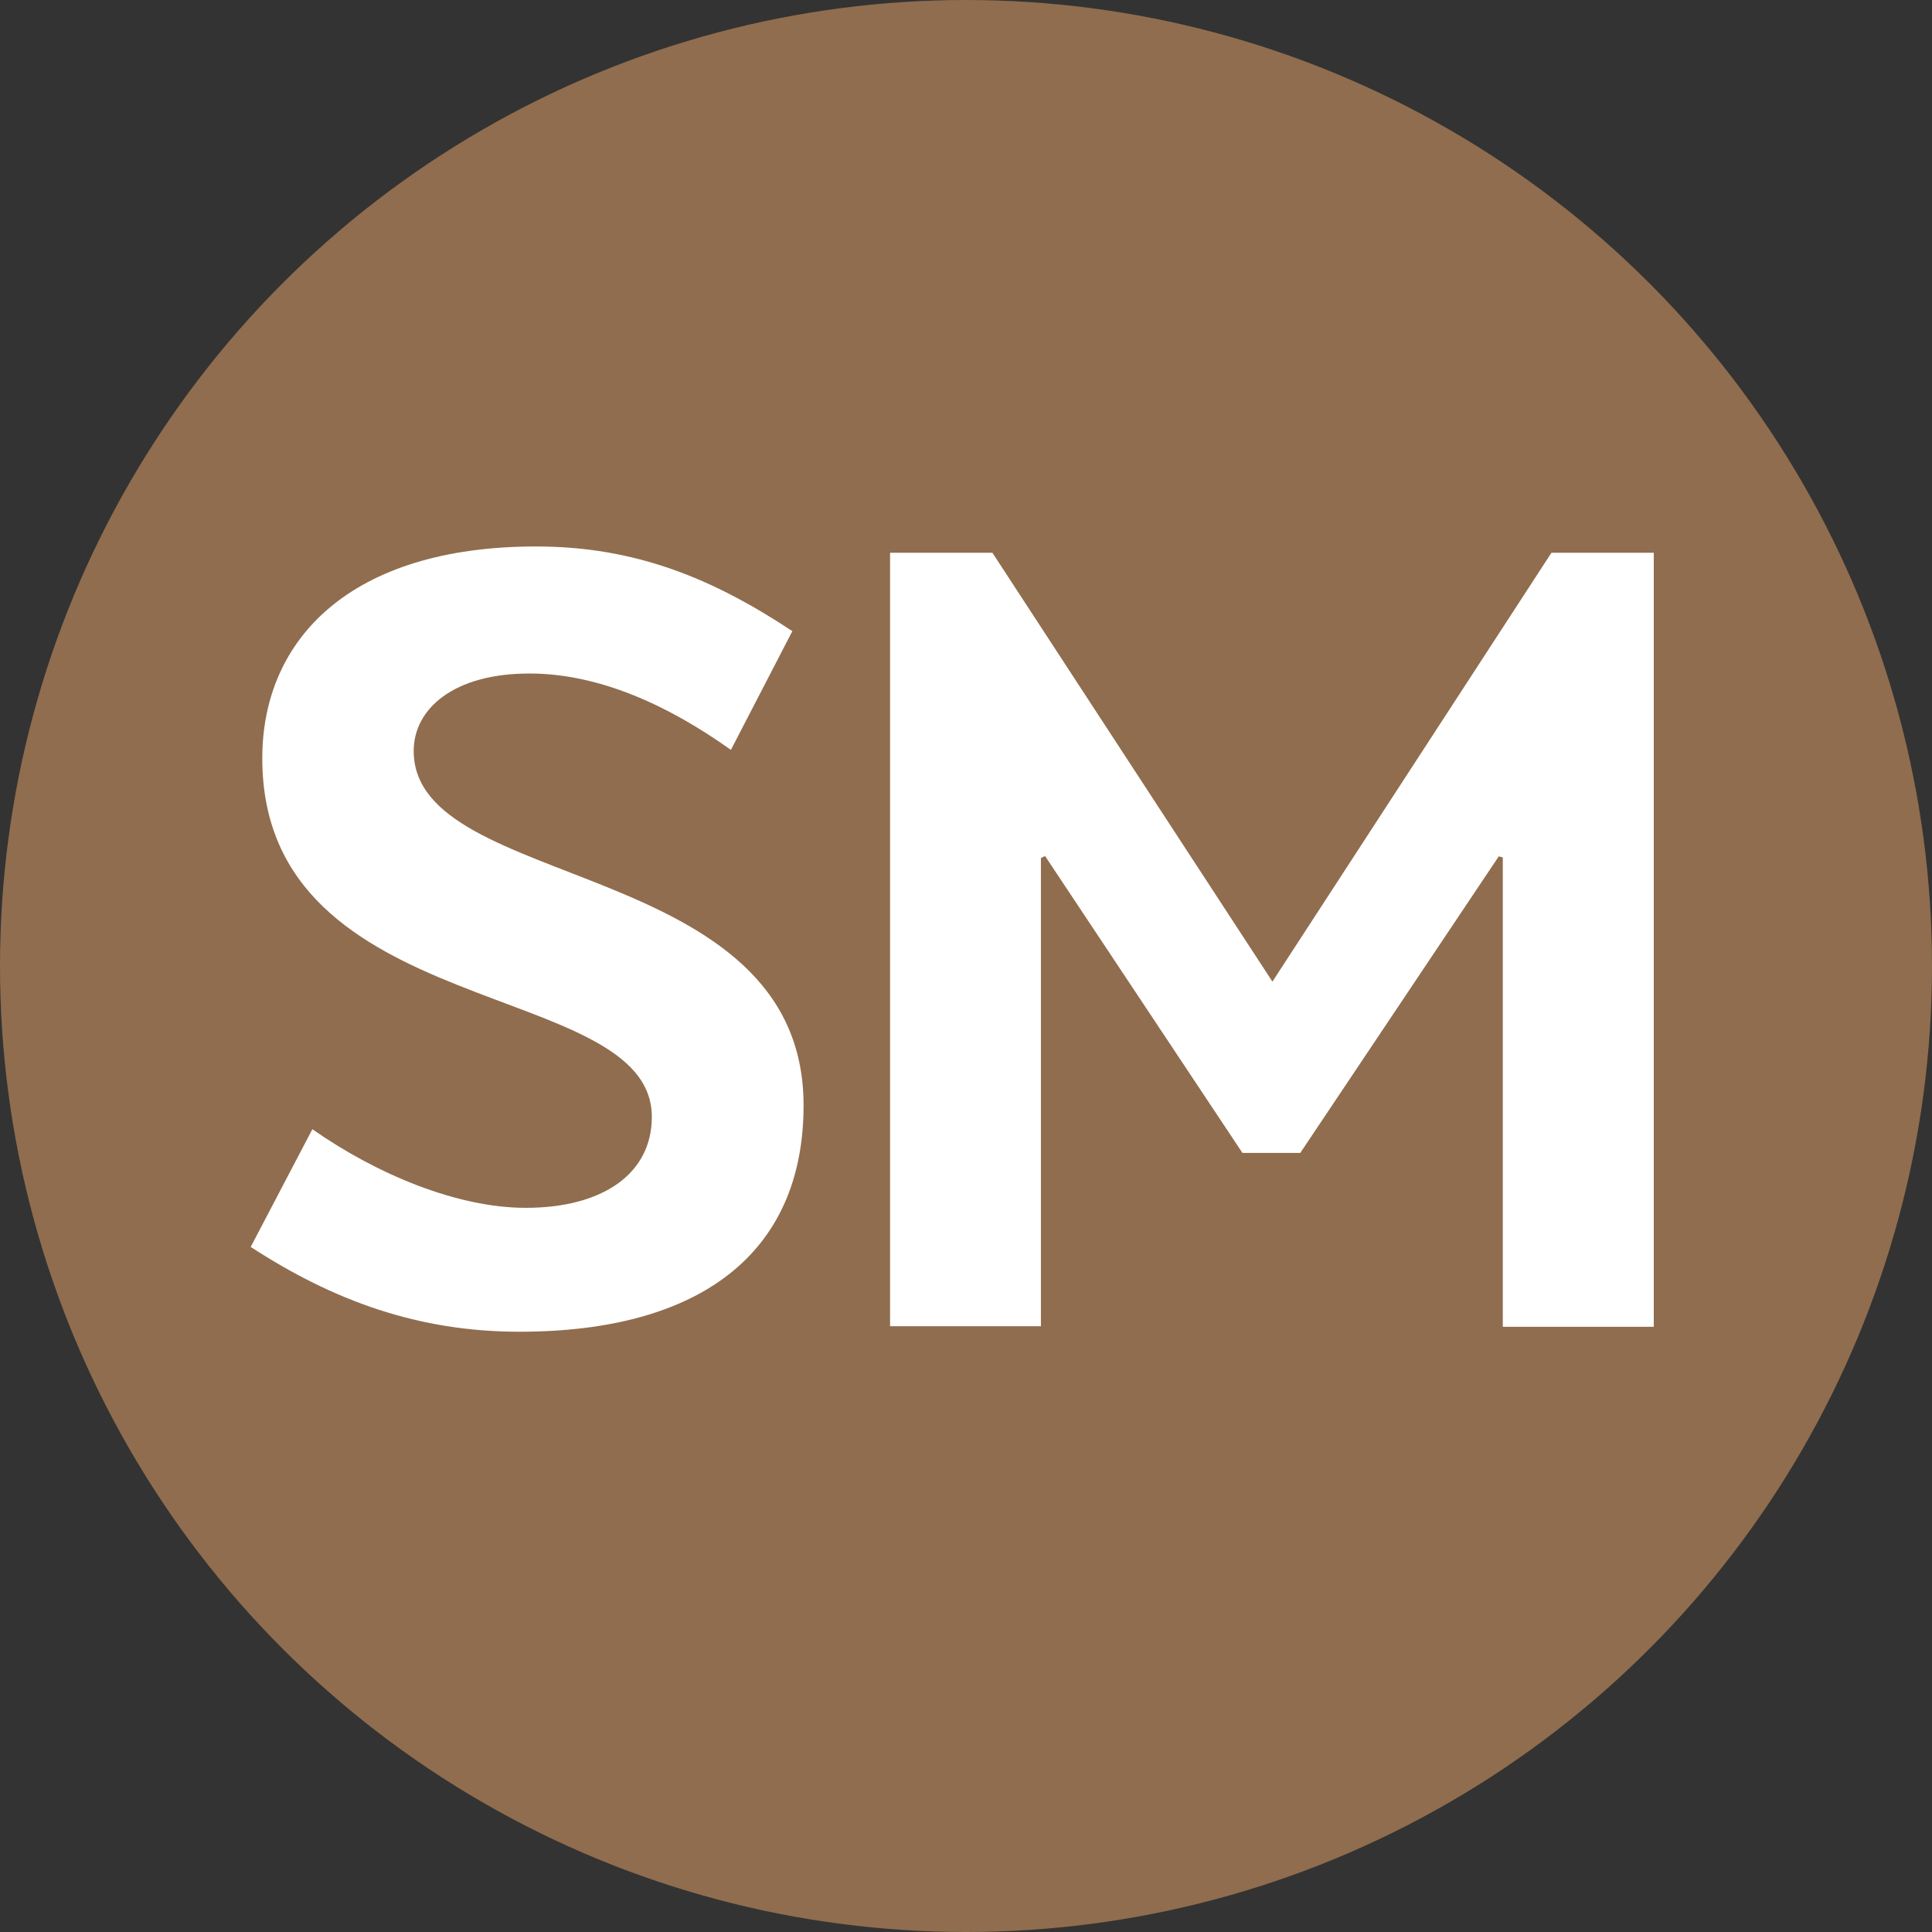
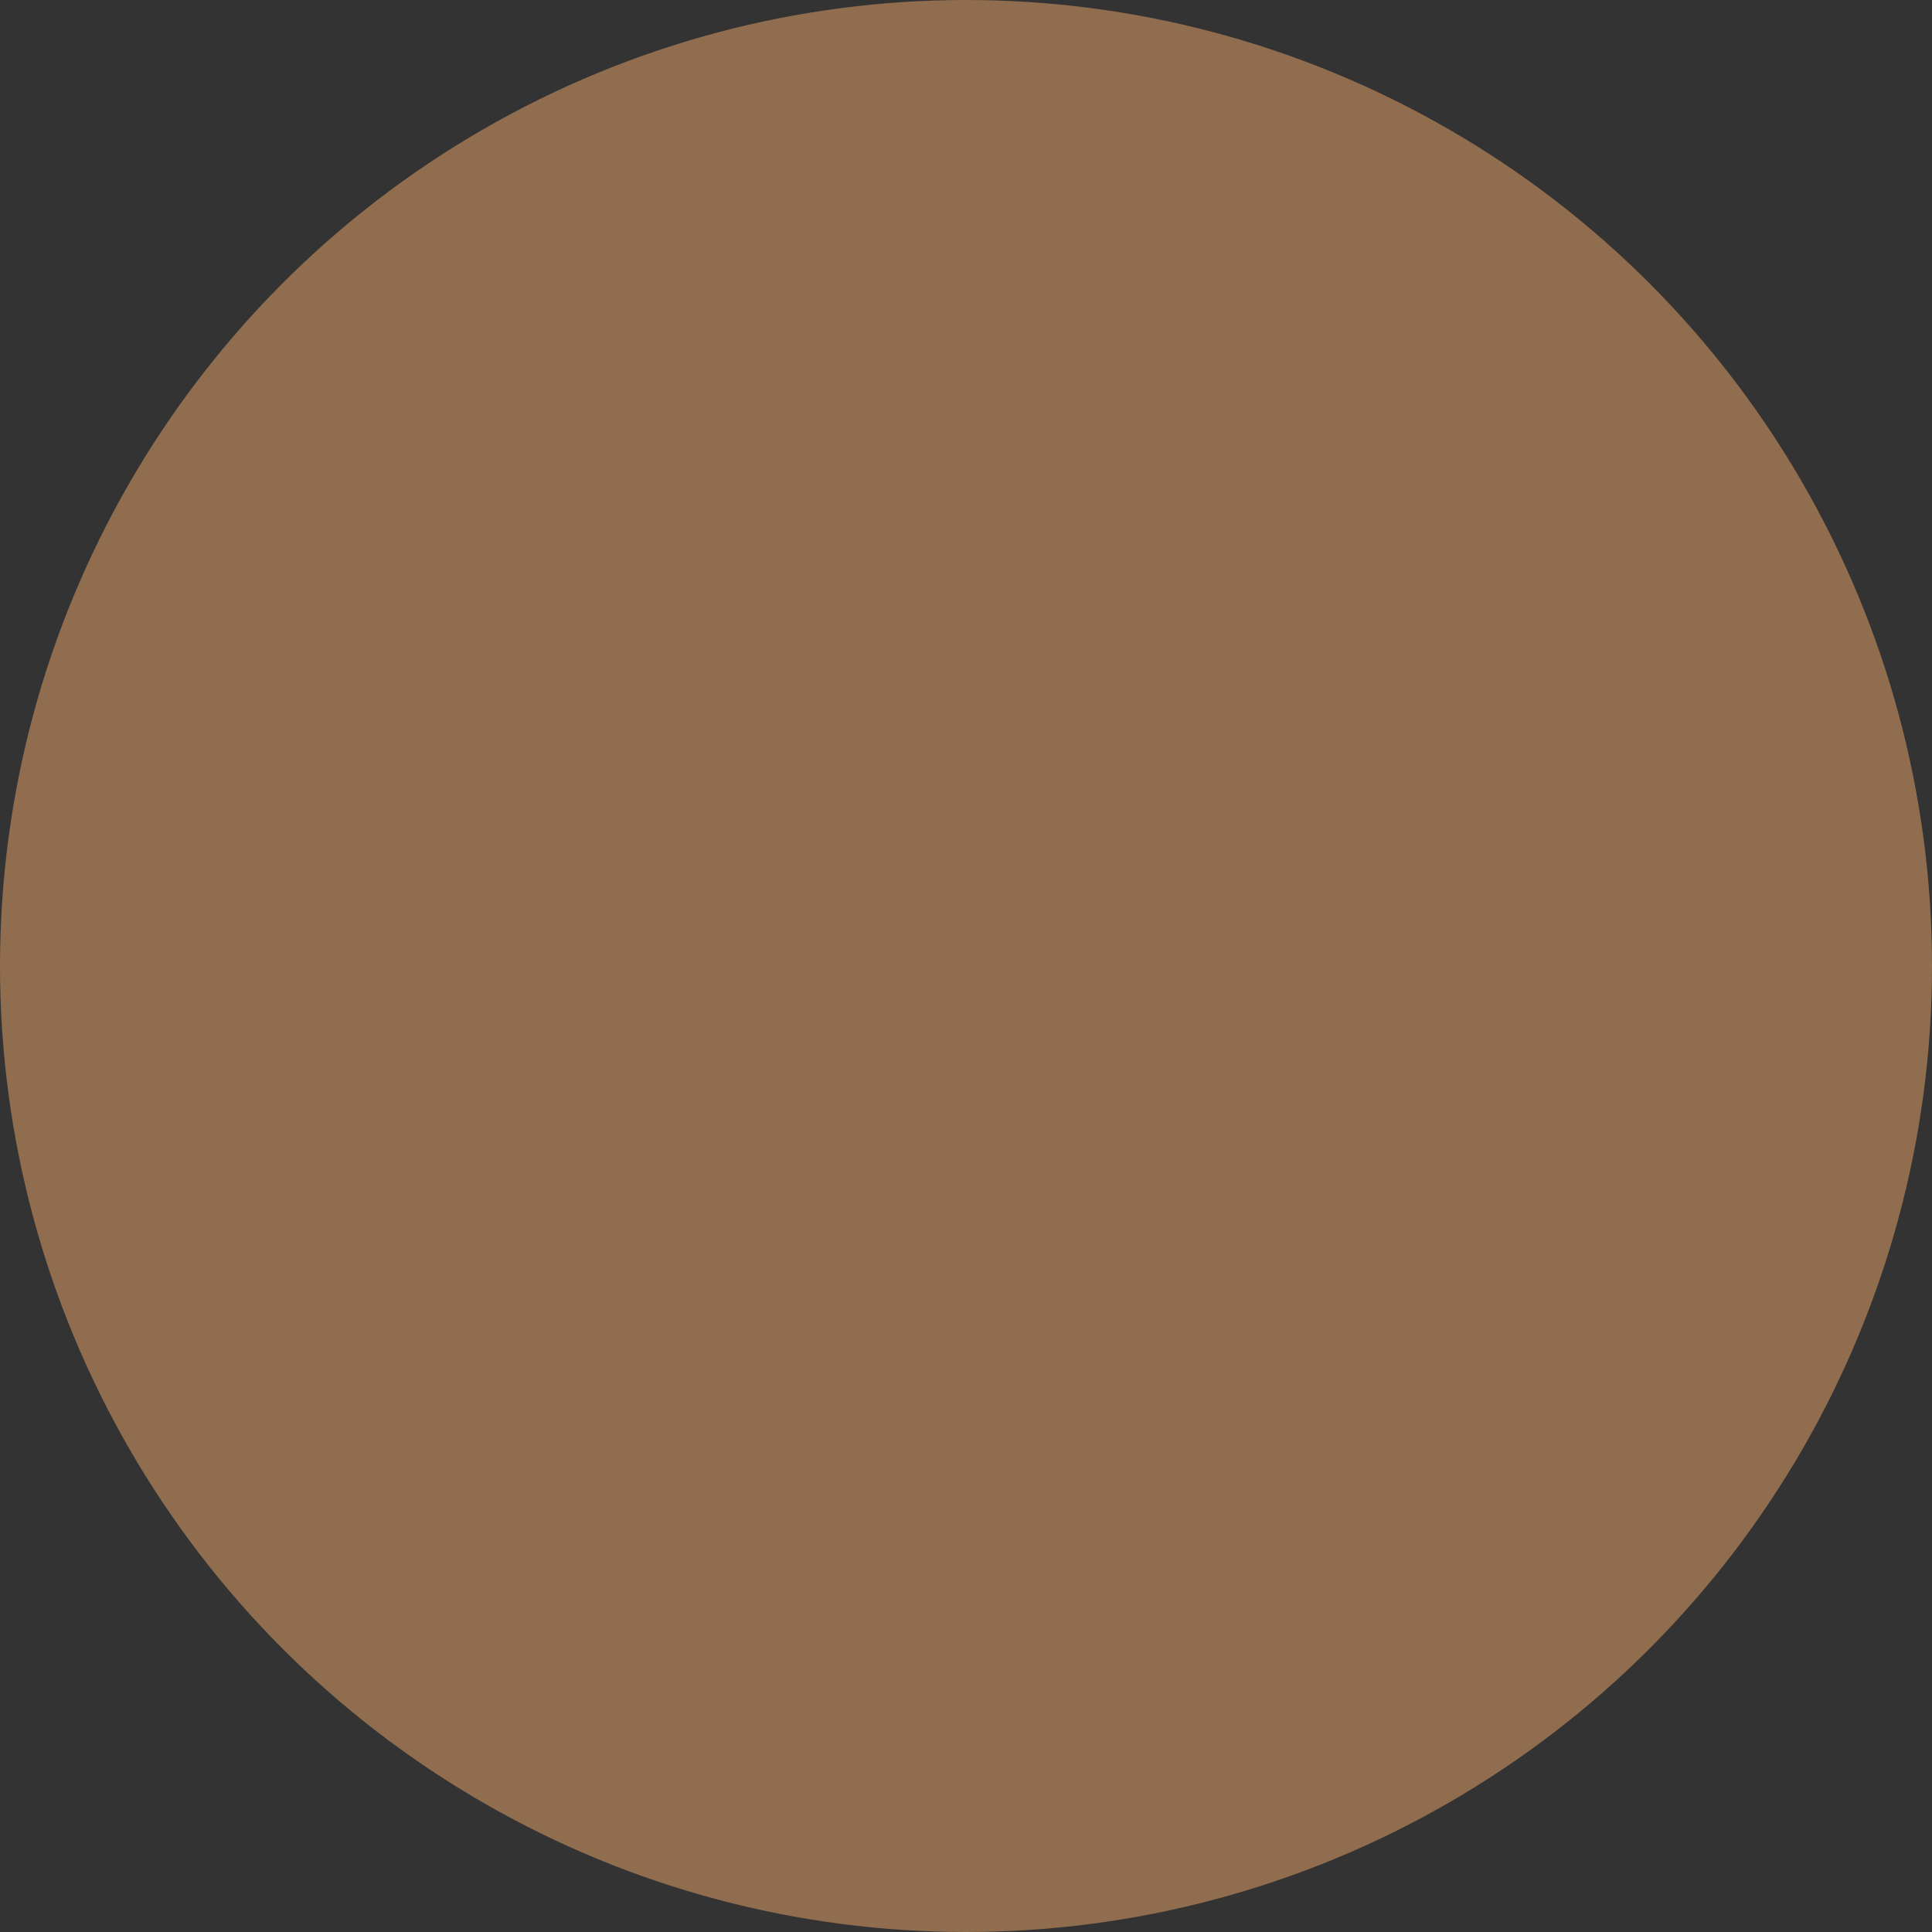
<svg xmlns="http://www.w3.org/2000/svg" id="Layer_1" data-name="Layer 1" viewBox="0 0 172 172">
  <rect x="0" y="0" width="172" height="172" fill="#333333" stroke="none" />
  <defs>
    <style>.cls-1{fill:#906d4e;}.cls-2{isolation:isolate;}.cls-3{fill:#fff;}</style>
  </defs>
  <circle id="Elipse_25" data-name="Elipse 25" class="cls-1" cx="86" cy="86" r="86" />
  <g id="SM" class="cls-2">
    <g class="cls-2">
-       <path class="cls-3" d="M37.27,112.32c5.71,4,12.88,7,19,7,6.8,0,11.22-3,11.22-8.1,0-12.42-34.68-8.28-34.68-31.92,0-10.58,7.82-18.86,24.38-18.86,8.83,0,15.73,2.85,22.81,7.54L74.53,78.55c-5.61-4-11.77-6.8-17.94-6.8-6.71,0-10.3,3.12-10.3,6.9C46.29,91.25,81,88,81,110.2c0,13.16-9.2,20.15-25.3,20.15-9,0-16.56-2.76-23.92-7.55Z" transform="translate(-9.46 -11.79)" />
-       <path class="cls-3" d="M120.07,114.43,102.5,88l-.37.18v41.68H88.7V61h9.11l24.93,38.18L147.58,61h9.11v68.91H143.25V88.12l-.36-.09-17.67,26.4Z" transform="translate(-9.46 -11.79)" />
-     </g>
+       </g>
  </g>
</svg>